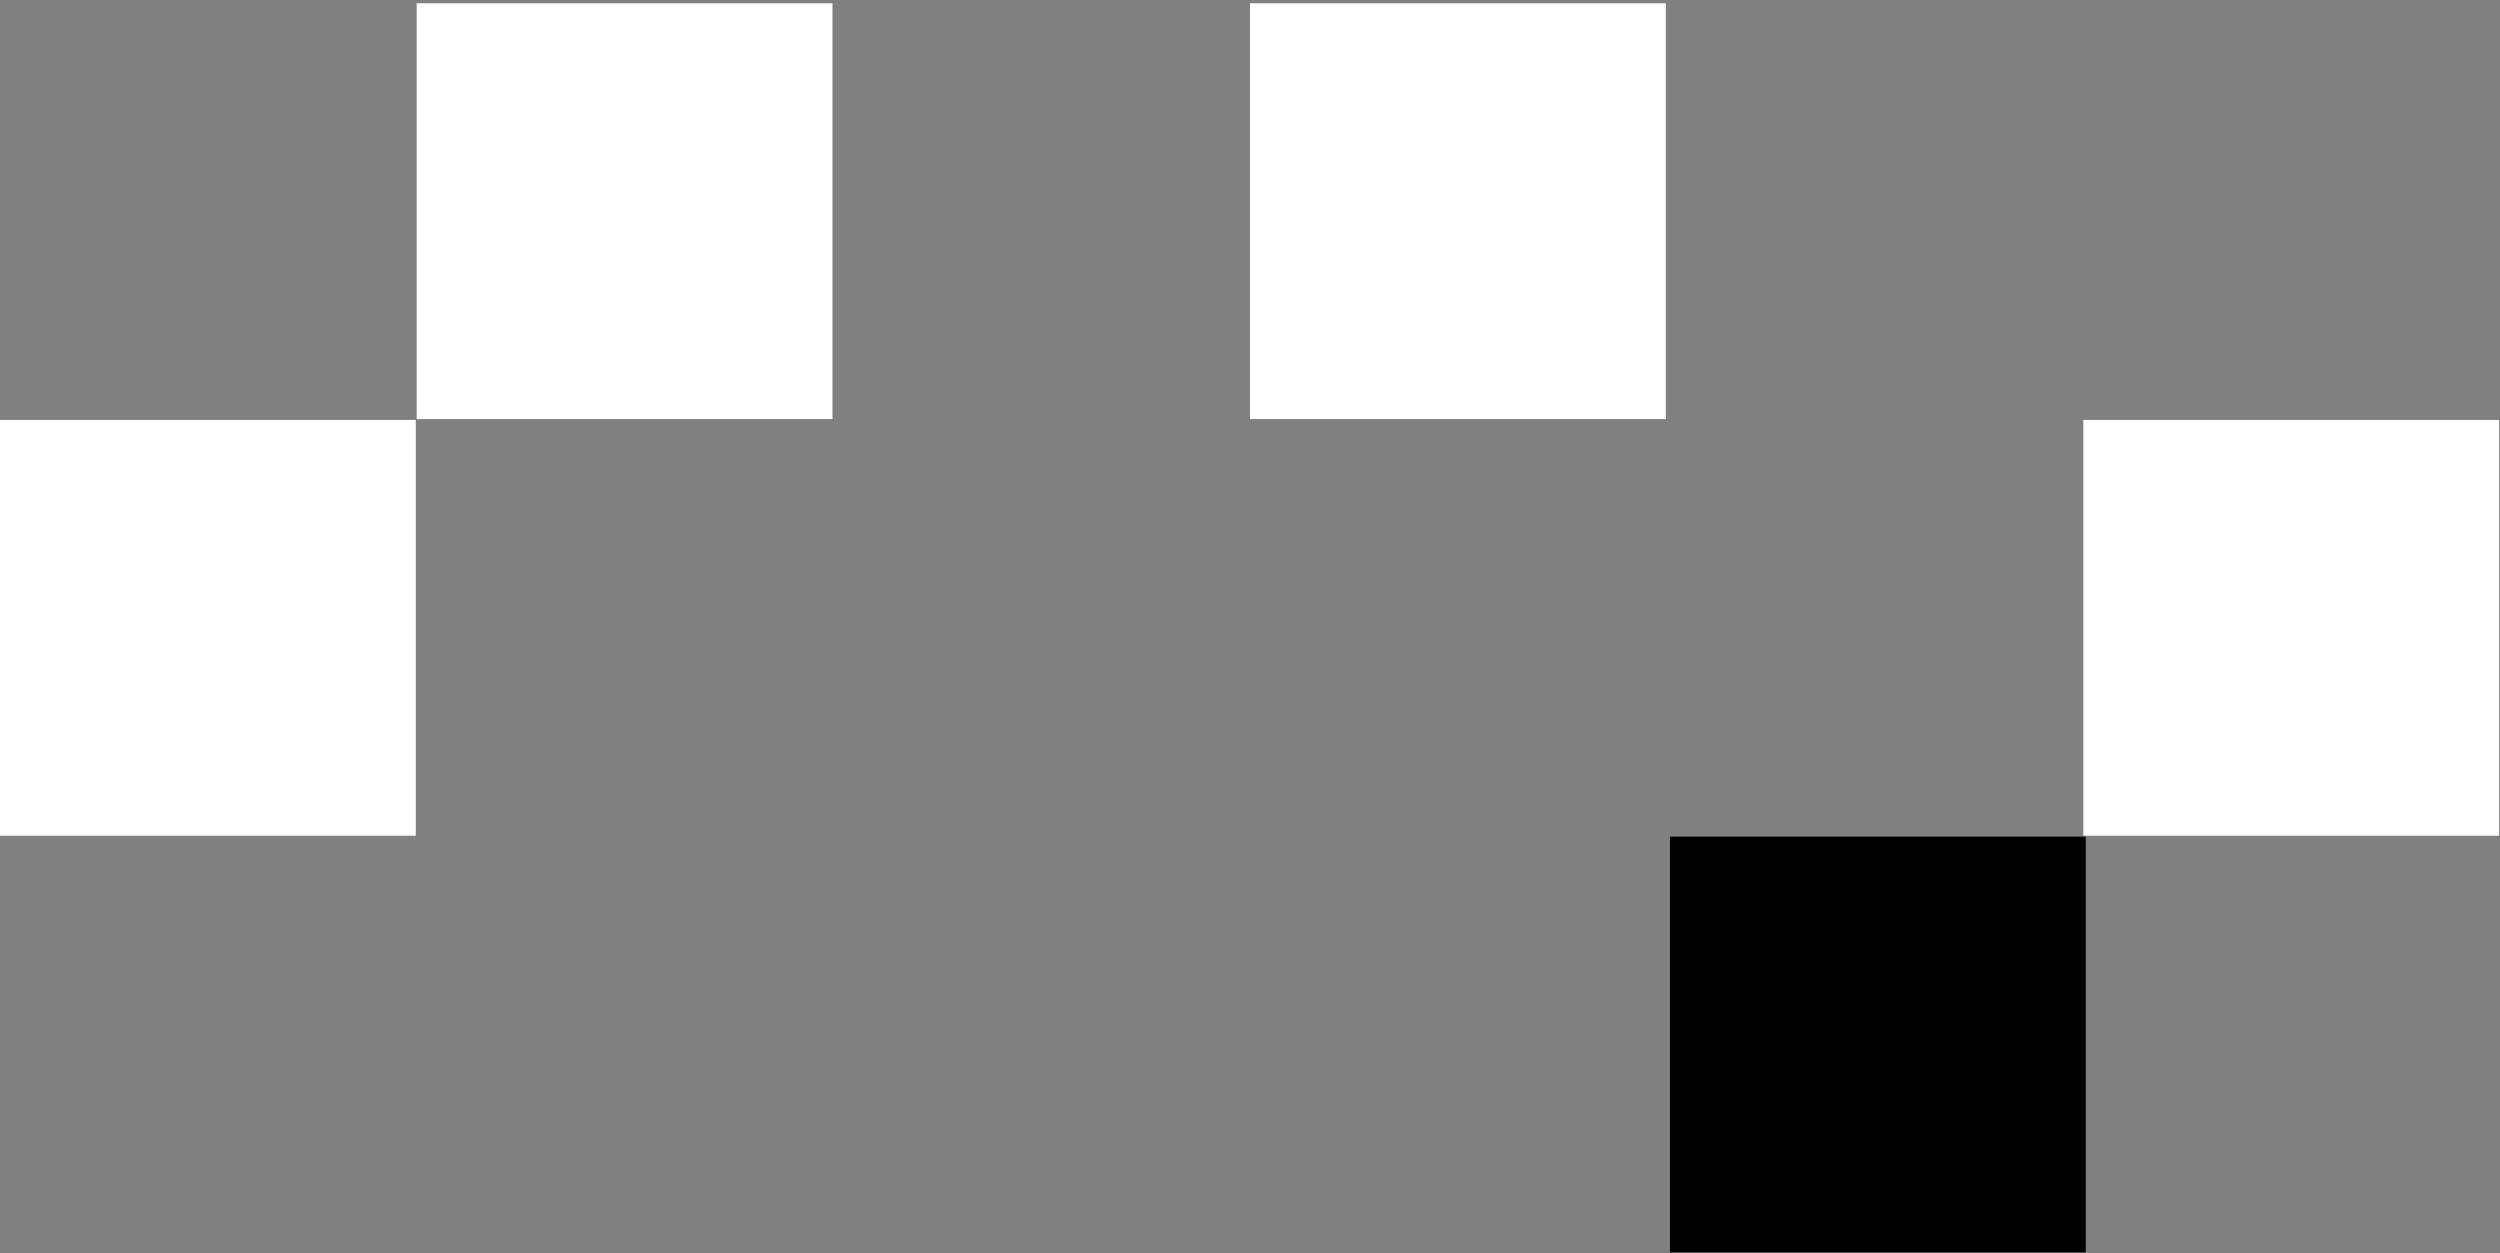
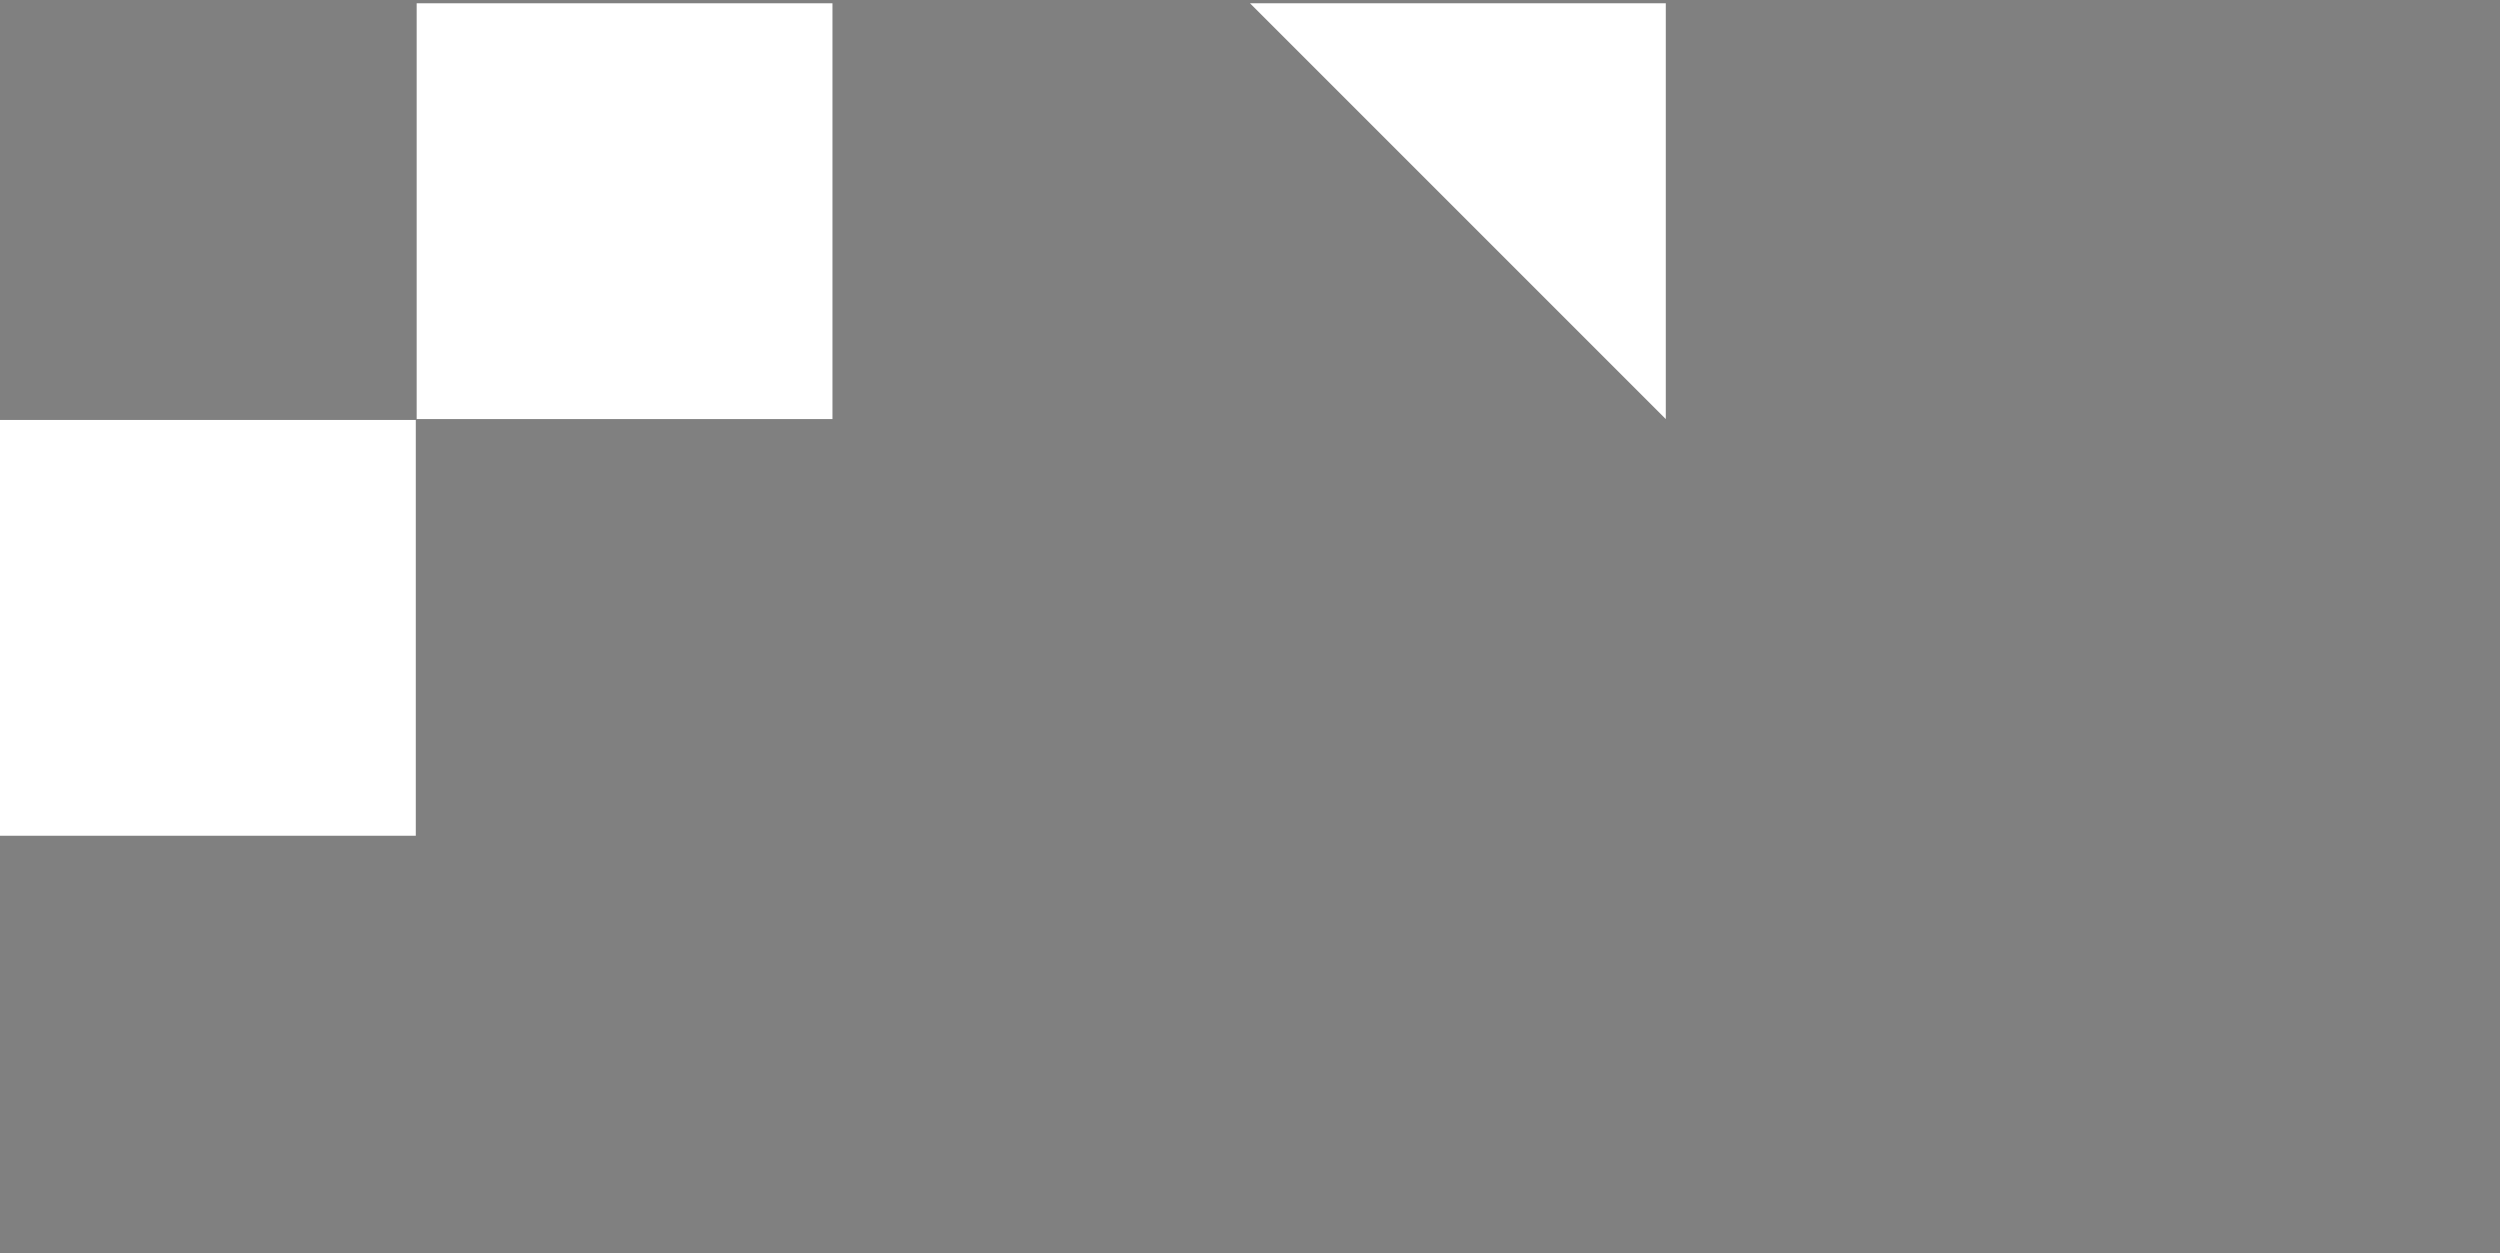
<svg xmlns="http://www.w3.org/2000/svg" width="381" height="191" viewBox="0 0 381 191" fill="none">
  <rect x="0" y="0" width="381" height="191" fill="#808080" stroke="none" />
  <path d="M63.5 0.5L126.867 0.5V63.867H63.5L63.5 0.5Z" fill="white" />
-   <path d="M190.5 0.5L253.867 0.5V63.867H190.5L190.5 0.5Z" fill="white" />
+   <path d="M190.5 0.5L253.867 0.5V63.867L190.5 0.5Z" fill="white" />
  <path d="M2.04635e-05 64L63.367 64V127.367H0L2.04635e-05 64Z" fill="white" />
-   <path d="M317.5 64L380.867 64V127.367H317.5L317.5 64Z" fill="white" />
-   <path d="M254.5 127.5L317.867 127.5V190.867H254.5L254.5 127.5Z" fill="black" />
</svg>